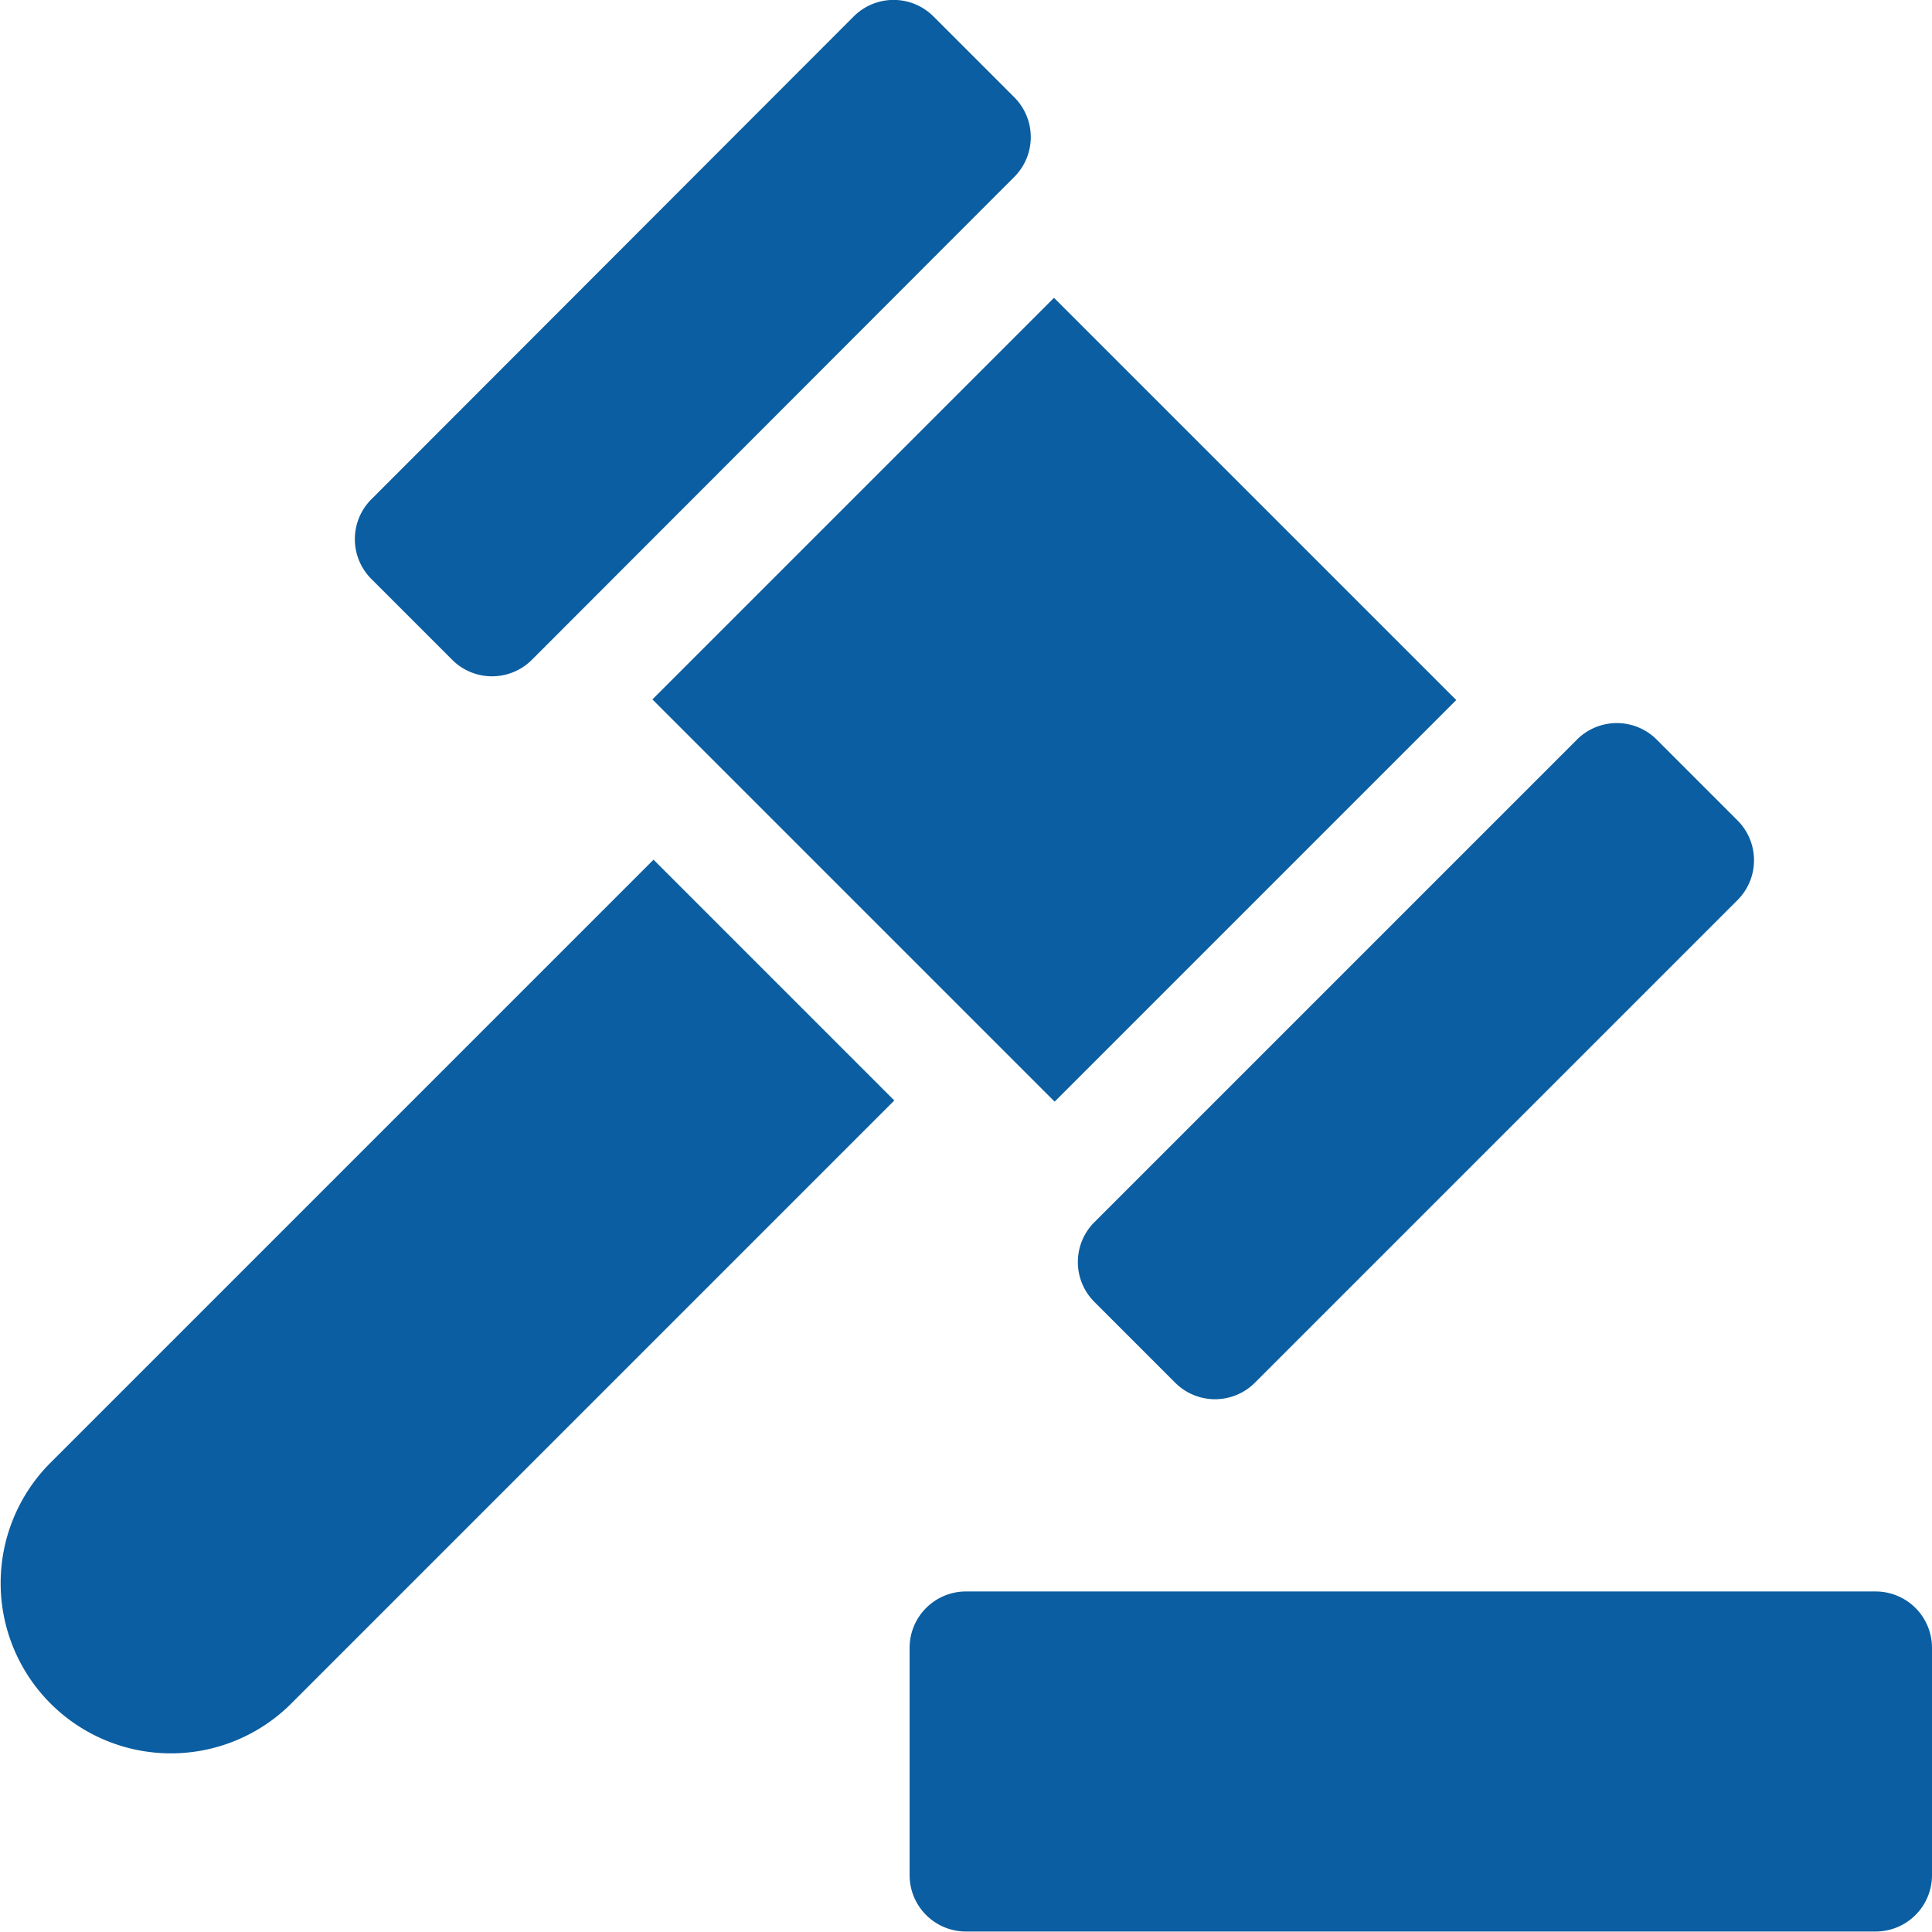
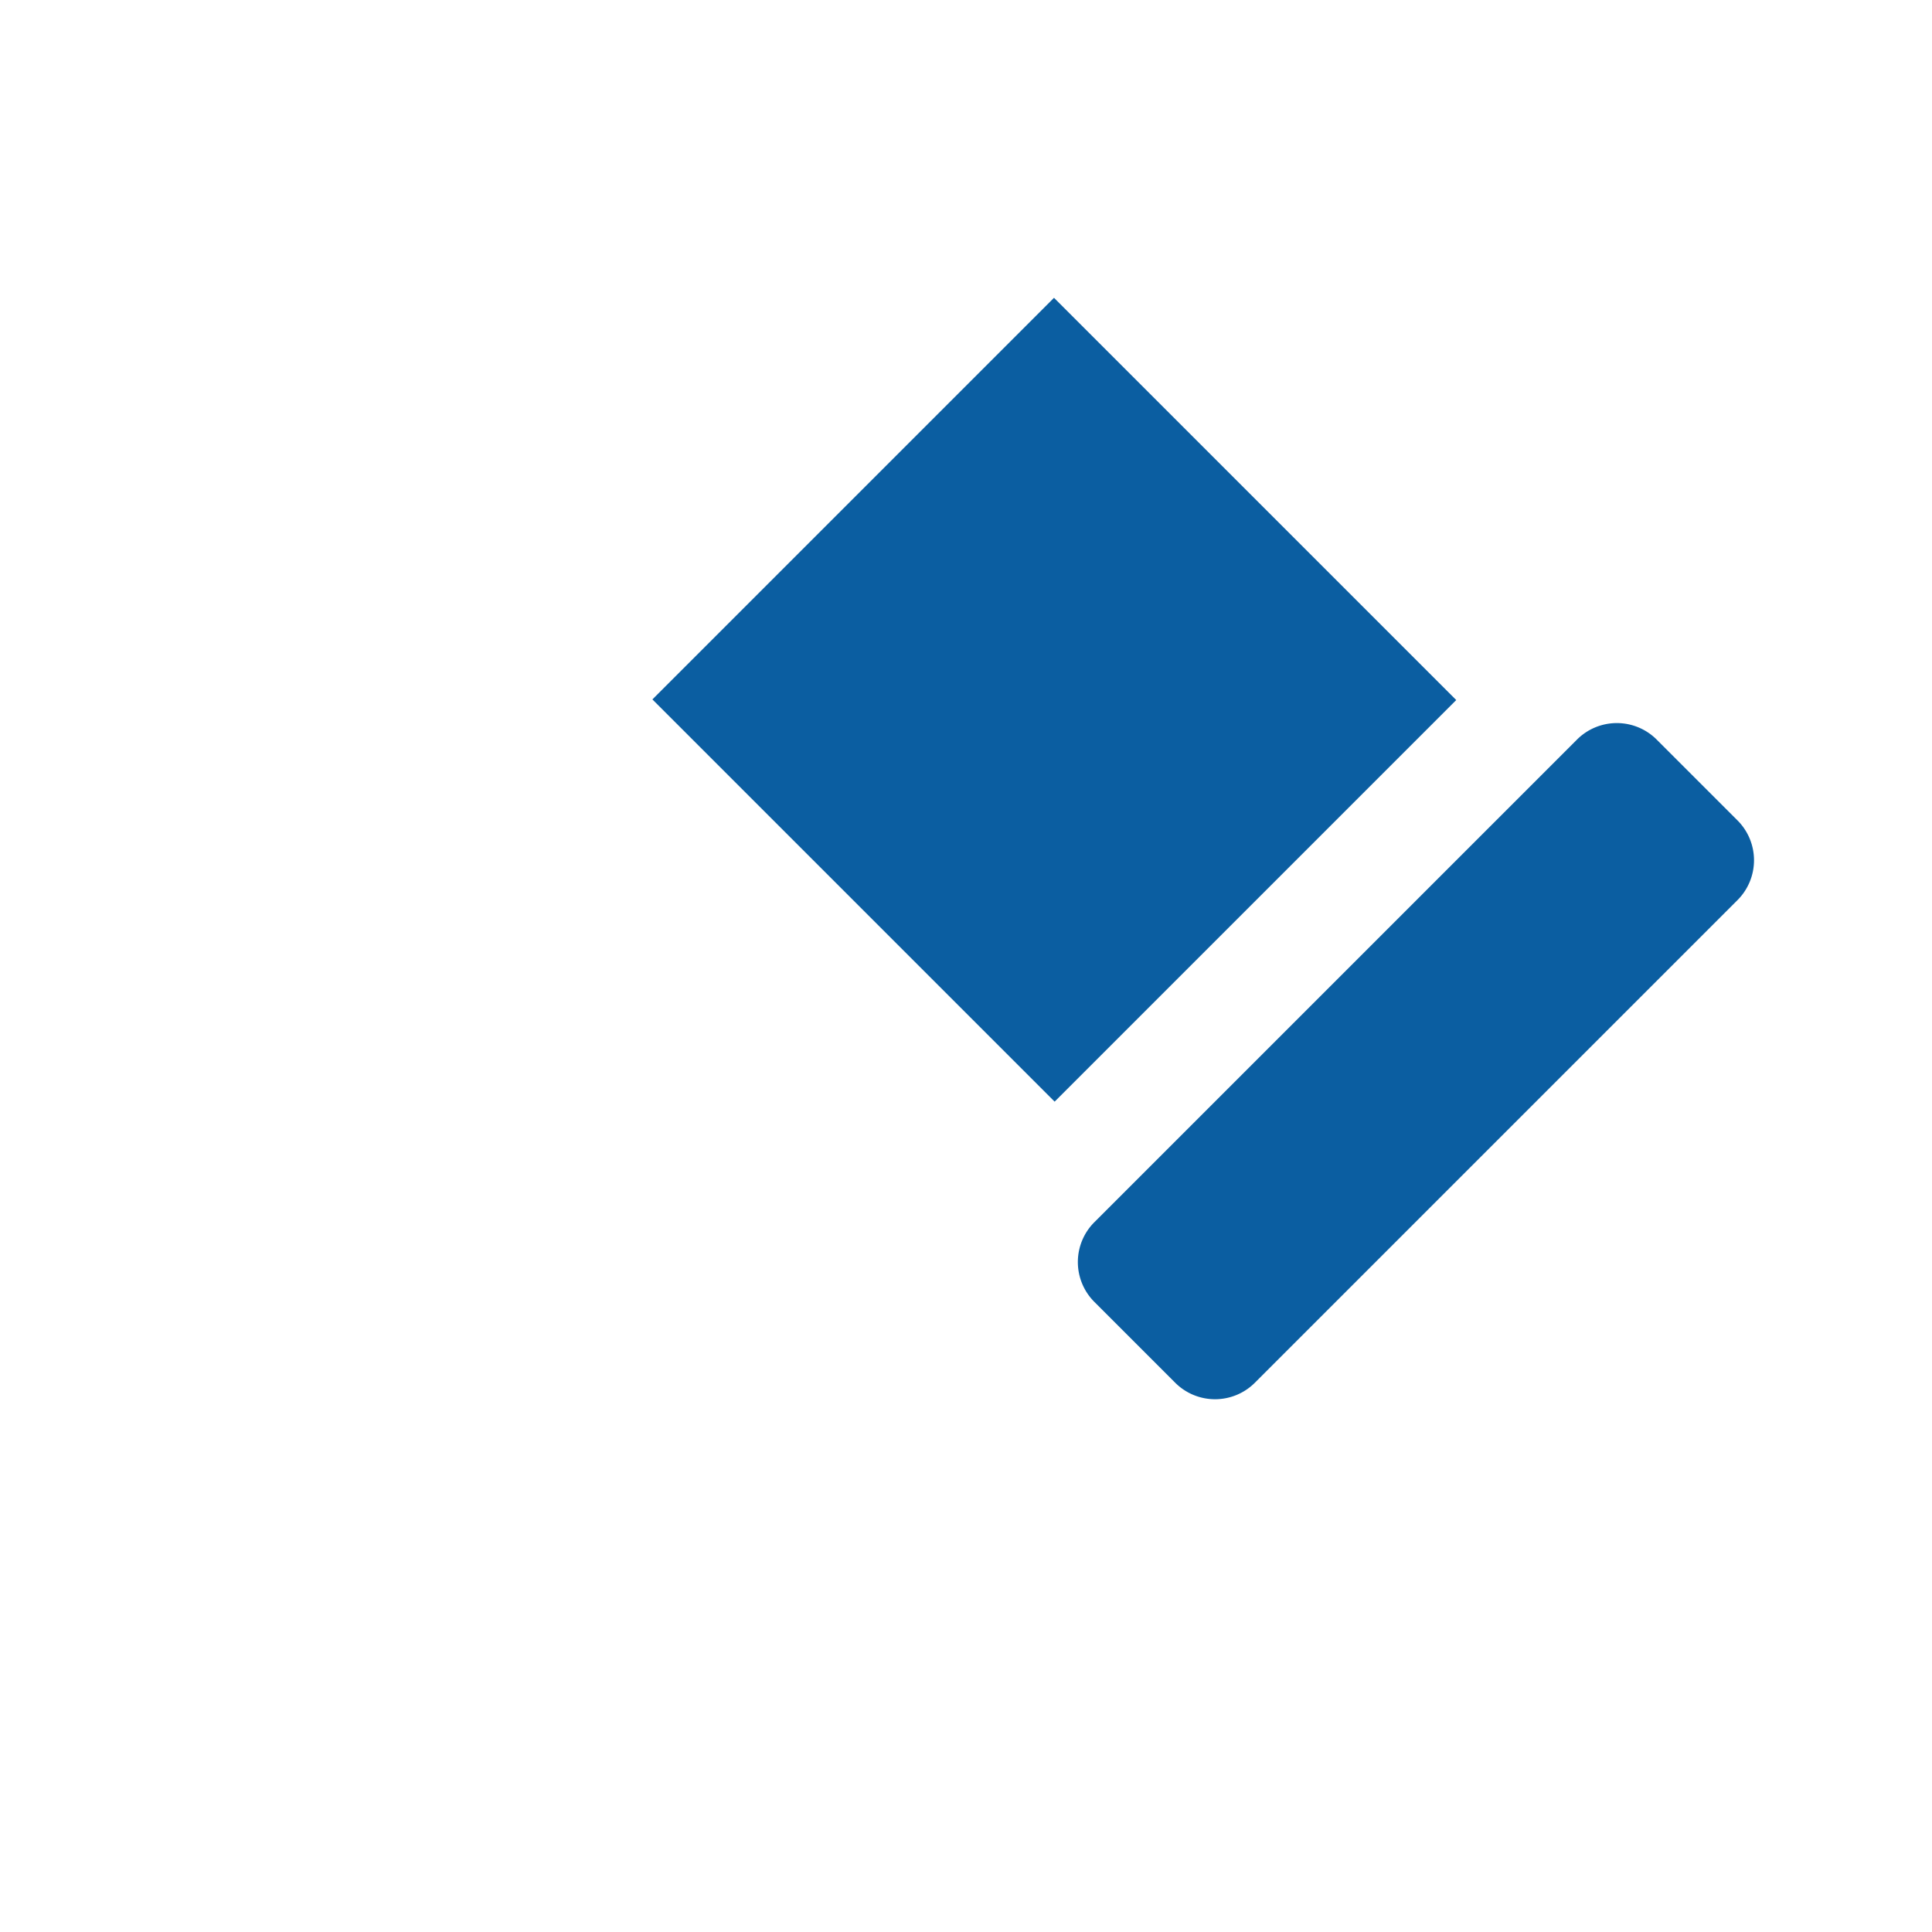
<svg xmlns="http://www.w3.org/2000/svg" width="23.999" height="24" viewBox="0 0 23.999 24">
  <g id="ic_gavel" transform="translate(-0.011 0)">
-     <path id="Path_75" data-name="Path 75" d="M241.693,421.75h11.3a.7.7,0,0,1,.7.7v2.824a.7.7,0,0,1-.7.7h-11.3a.7.7,0,0,1-.7-.7v-2.824A.7.7,0,0,1,241.693,421.75Z" transform="translate(-229.683 -401.981)" fill="#0b5ea1" />
    <g id="Group_36" data-name="Group 36" transform="translate(0.011 0)">
-       <path id="Path_76" data-name="Path 76" d="M.629,235.422l7.5-7.5,2.991,2.991-7.5,7.5a2.115,2.115,0,0,1-2.991-2.991Z" transform="translate(-0.011 -217.243)" fill="#0b5ea1" />
-       <path id="Path_77" data-name="Path 77" d="M0,0H7.055V7.066H0Z" transform="translate(8.104 8.688) rotate(-45)" fill="#0b5ea1" />
+       <path id="Path_77" data-name="Path 77" d="M0,0H7.055V7.066H0" transform="translate(8.104 8.688) rotate(-45)" fill="#0b5ea1" />
      <path id="Path_78" data-name="Path 78" d="M292.837,191.832l1,1a.7.7,0,0,1,0,.994l-5.991,5.991a.7.7,0,0,1-.994,0l-1-1a.7.7,0,0,1,0-.994l5.991-5.991A.7.7,0,0,1,292.837,191.832Z" transform="translate(-272.256 -182.643)" fill="#0b5ea1" />
-       <path id="Path_79" data-name="Path 79" d="M96.222,8.194a.7.7,0,0,1-.994,0l-1-1a.7.7,0,0,1,0-.994L100.216.206a.7.7,0,0,1,.994,0l1,1a.7.7,0,0,1,0,.994Z" transform="translate(-89.613 0)" fill="#0b5ea1" />
    </g>
  </g>
</svg>